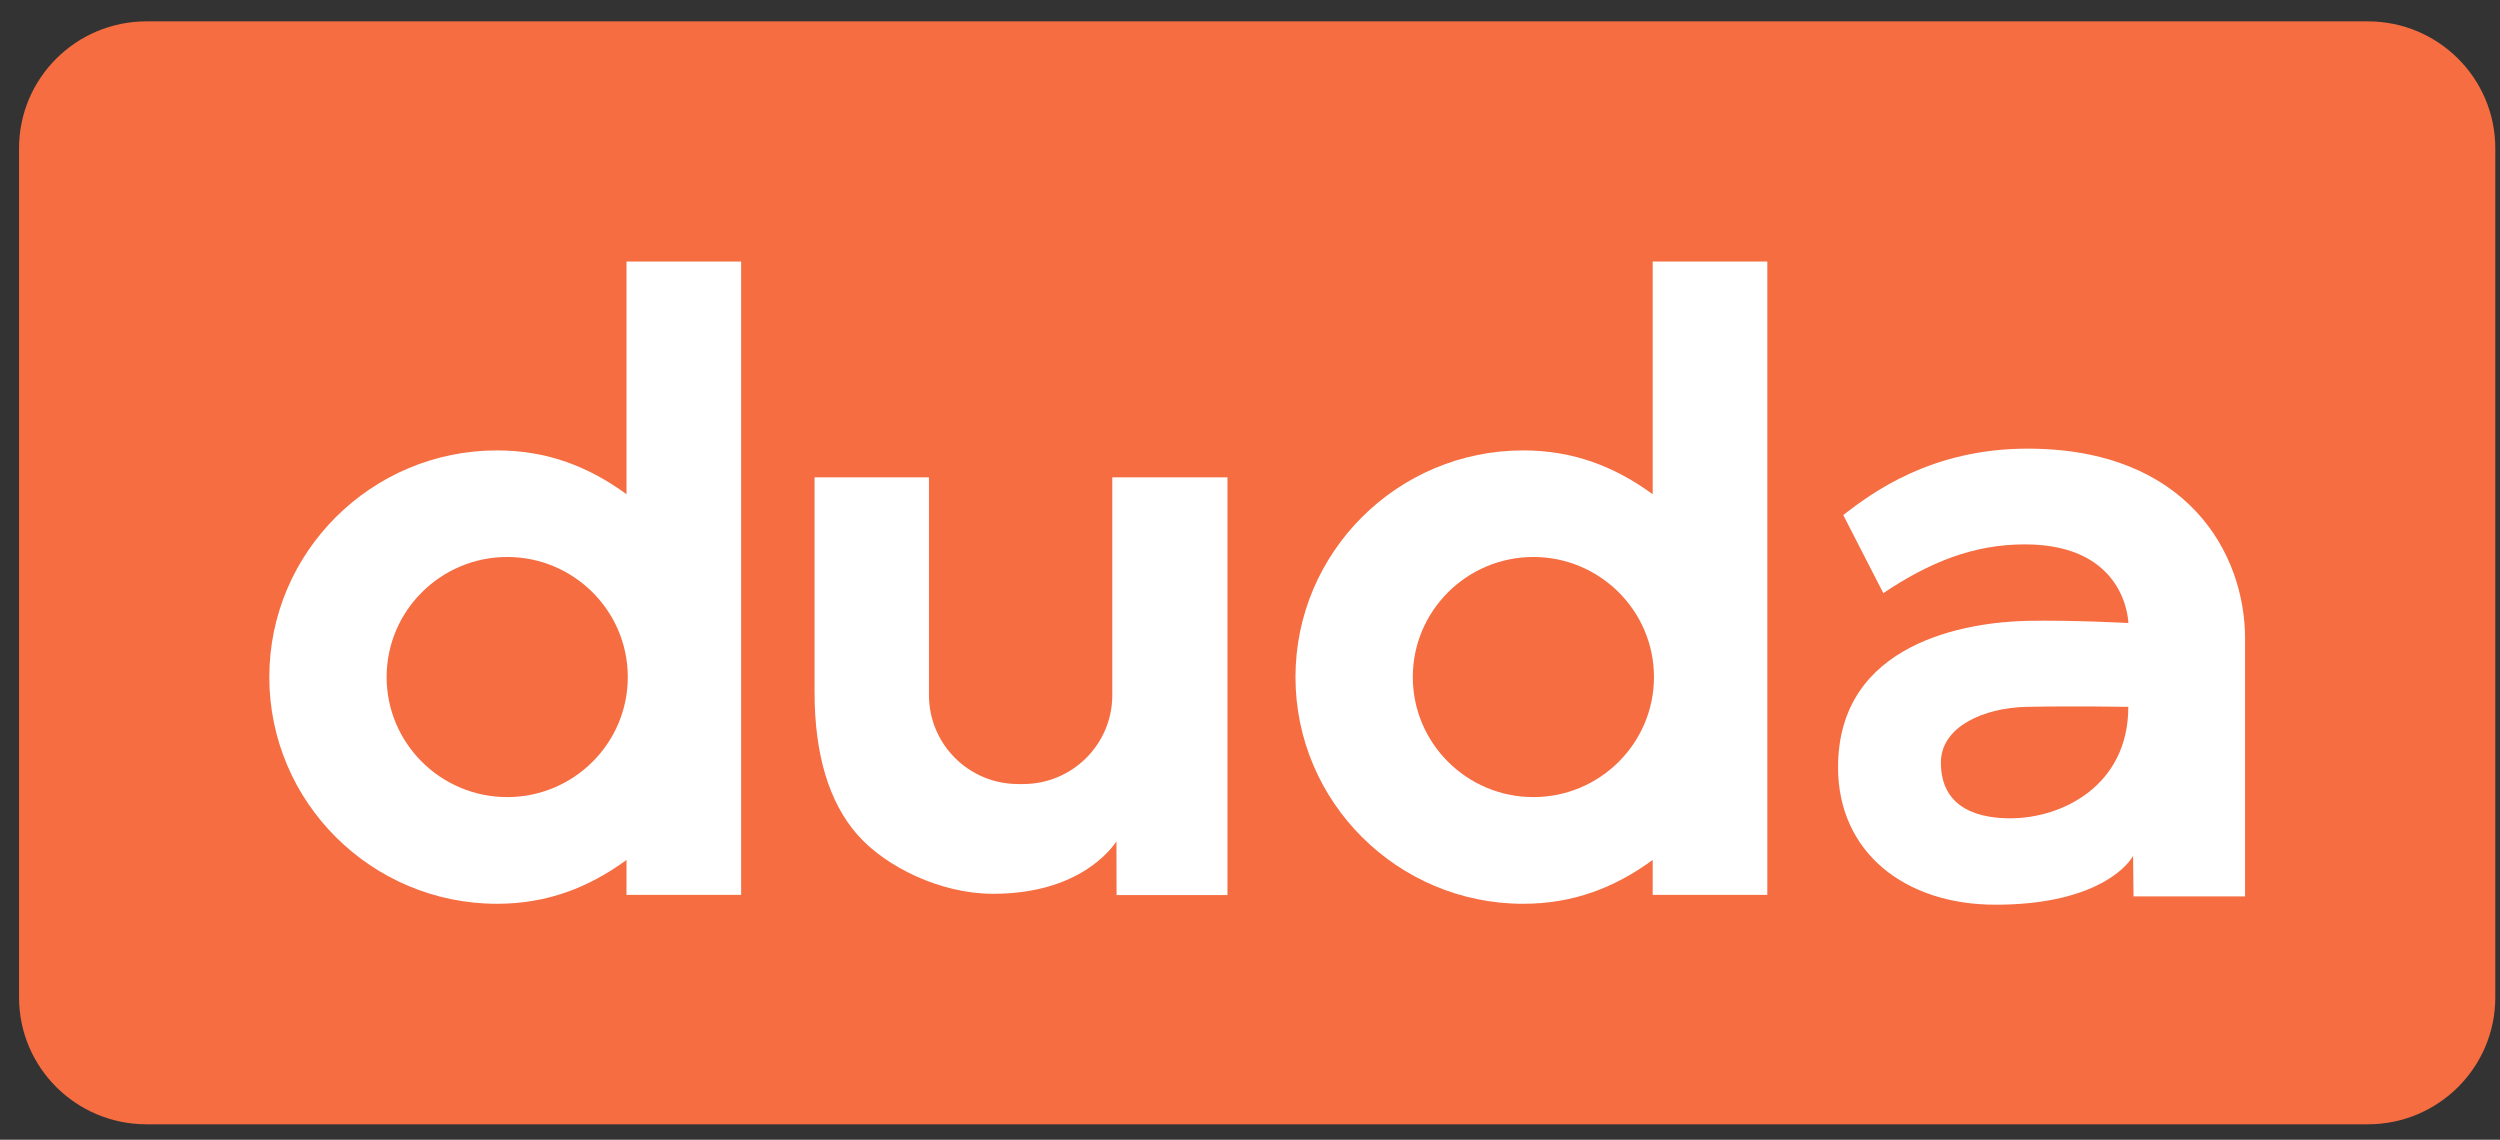
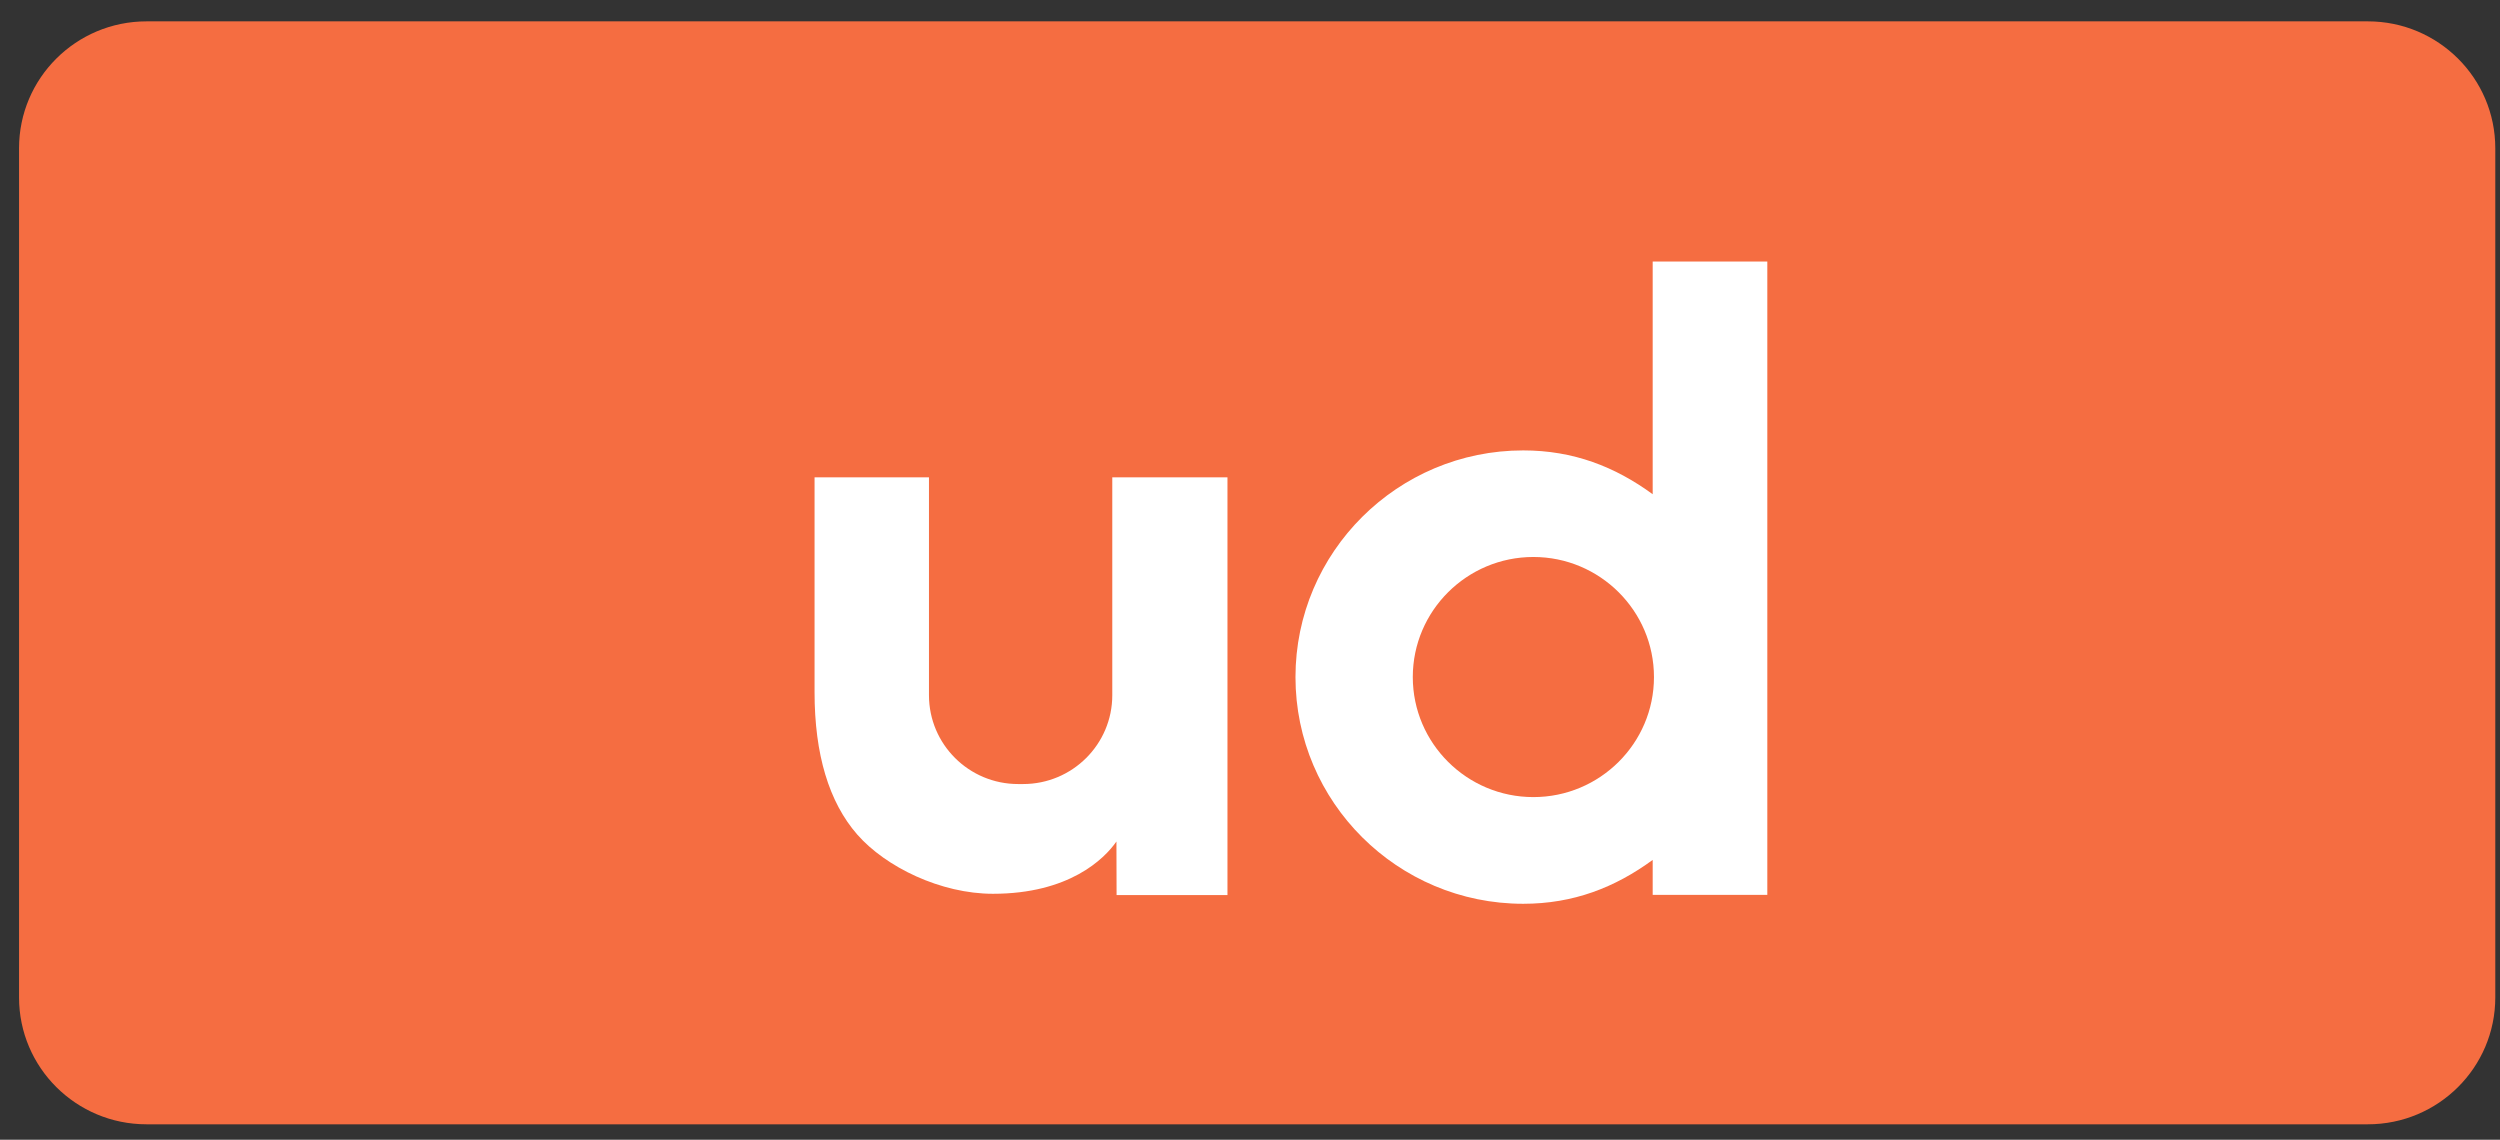
<svg xmlns="http://www.w3.org/2000/svg" width="68" height="31" viewBox="0 0 68 31" fill="none">
  <rect x="0" y="0" width="68" height="31" fill="#333333" stroke="none" />
  <path d="M64.406 30.581H3.985C2.07 30.581 0.518 29.036 0.518 27.13V4.033C0.518 2.127 2.07 0.581 3.985 0.581H64.406C66.32 0.581 67.872 2.127 67.872 4.033V27.13C67.872 29.036 66.32 30.581 64.406 30.581Z" fill="#F56D41" />
  <path d="M44.953 7.113V13.443C43.928 12.694 42.797 12.251 41.431 12.251C38.015 12.251 35.237 15.017 35.237 18.417C35.237 21.817 38.015 24.583 41.431 24.583C42.797 24.583 43.927 24.14 44.953 23.39V24.341H48.071V7.113H44.953ZM41.708 21.681C39.899 21.681 38.428 20.217 38.428 18.416C38.428 16.615 39.899 15.15 41.708 15.15C43.517 15.15 44.988 16.615 44.988 18.416C44.988 20.217 43.517 21.681 41.708 21.681Z" fill="white" />
-   <path d="M17.041 7.113V13.443C16.016 12.694 14.885 12.251 13.519 12.251C10.103 12.251 7.325 15.017 7.325 18.417C7.325 21.817 10.103 24.583 13.519 24.583C14.885 24.583 16.015 24.14 17.041 23.391V24.341H20.159V7.113H17.041ZM13.796 21.681C11.988 21.681 10.516 20.217 10.516 18.416C10.516 16.615 11.988 15.15 13.796 15.15C15.605 15.15 17.076 16.615 17.076 18.416C17.076 20.217 15.605 21.681 13.796 21.681Z" fill="white" />
-   <path d="M50.136 14.008L51.226 16.133C52.489 15.287 53.685 14.807 55.077 14.807C57.863 14.807 57.891 16.946 57.891 16.946C57.891 16.946 56.357 16.863 55.141 16.887C53.513 16.923 49.995 17.463 49.995 20.871C49.995 23.174 51.8 24.608 54.279 24.608C56.804 24.608 57.784 23.692 58.02 23.28L58.032 24.382H61.066V17.369C61.066 15.054 59.496 12.203 55.152 12.203C52.52 12.203 50.915 13.409 50.136 14.008ZM54.68 22.258C53.972 22.258 52.792 22.081 52.792 20.741C52.792 19.766 53.96 19.25 55.129 19.226C56.392 19.201 57.89 19.226 57.89 19.226C57.891 21.364 56.097 22.258 54.68 22.258Z" fill="white" />
  <path d="M25.268 18.91C25.268 20.244 26.353 21.326 27.694 21.326H27.828C29.167 21.326 30.254 20.245 30.254 18.91C30.254 17.382 30.254 12.984 30.254 12.984H33.387V24.345H30.371L30.367 22.889C30.037 23.363 29.079 24.311 27.008 24.311C25.589 24.311 24.093 23.585 23.317 22.699C22.547 21.818 22.156 20.517 22.156 18.832V12.984H25.268V18.91Z" fill="white" />
</svg>